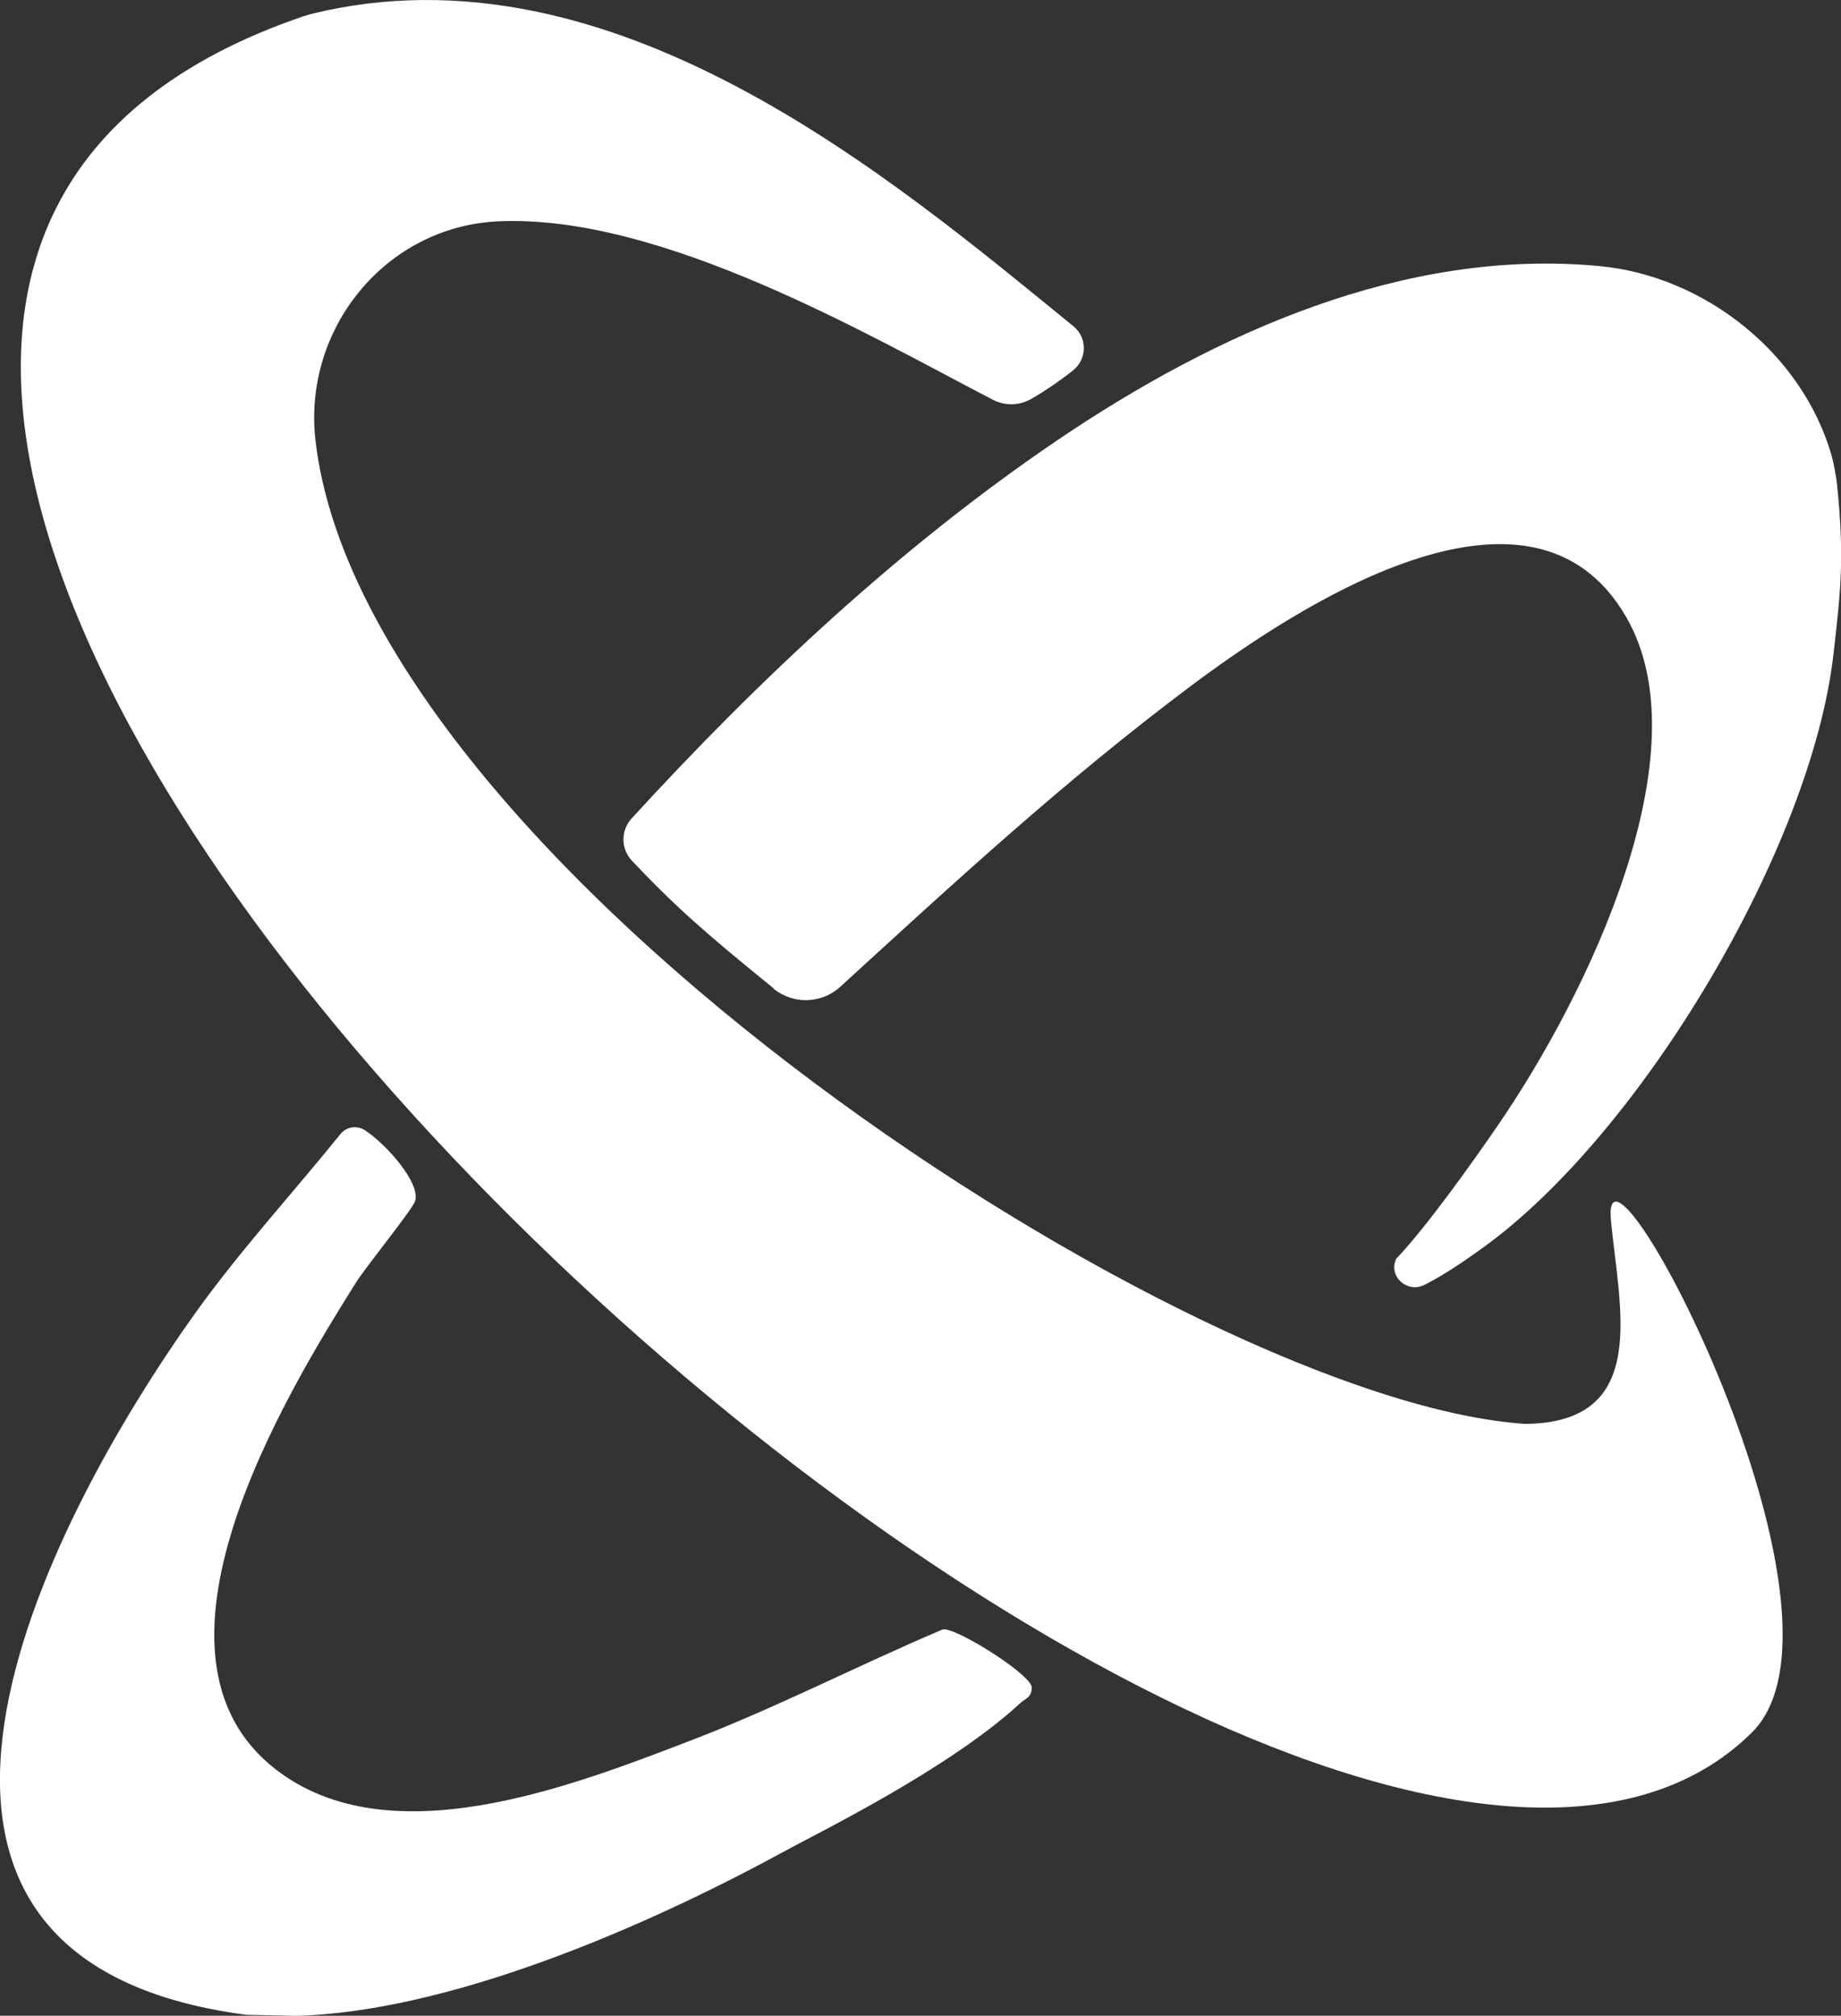
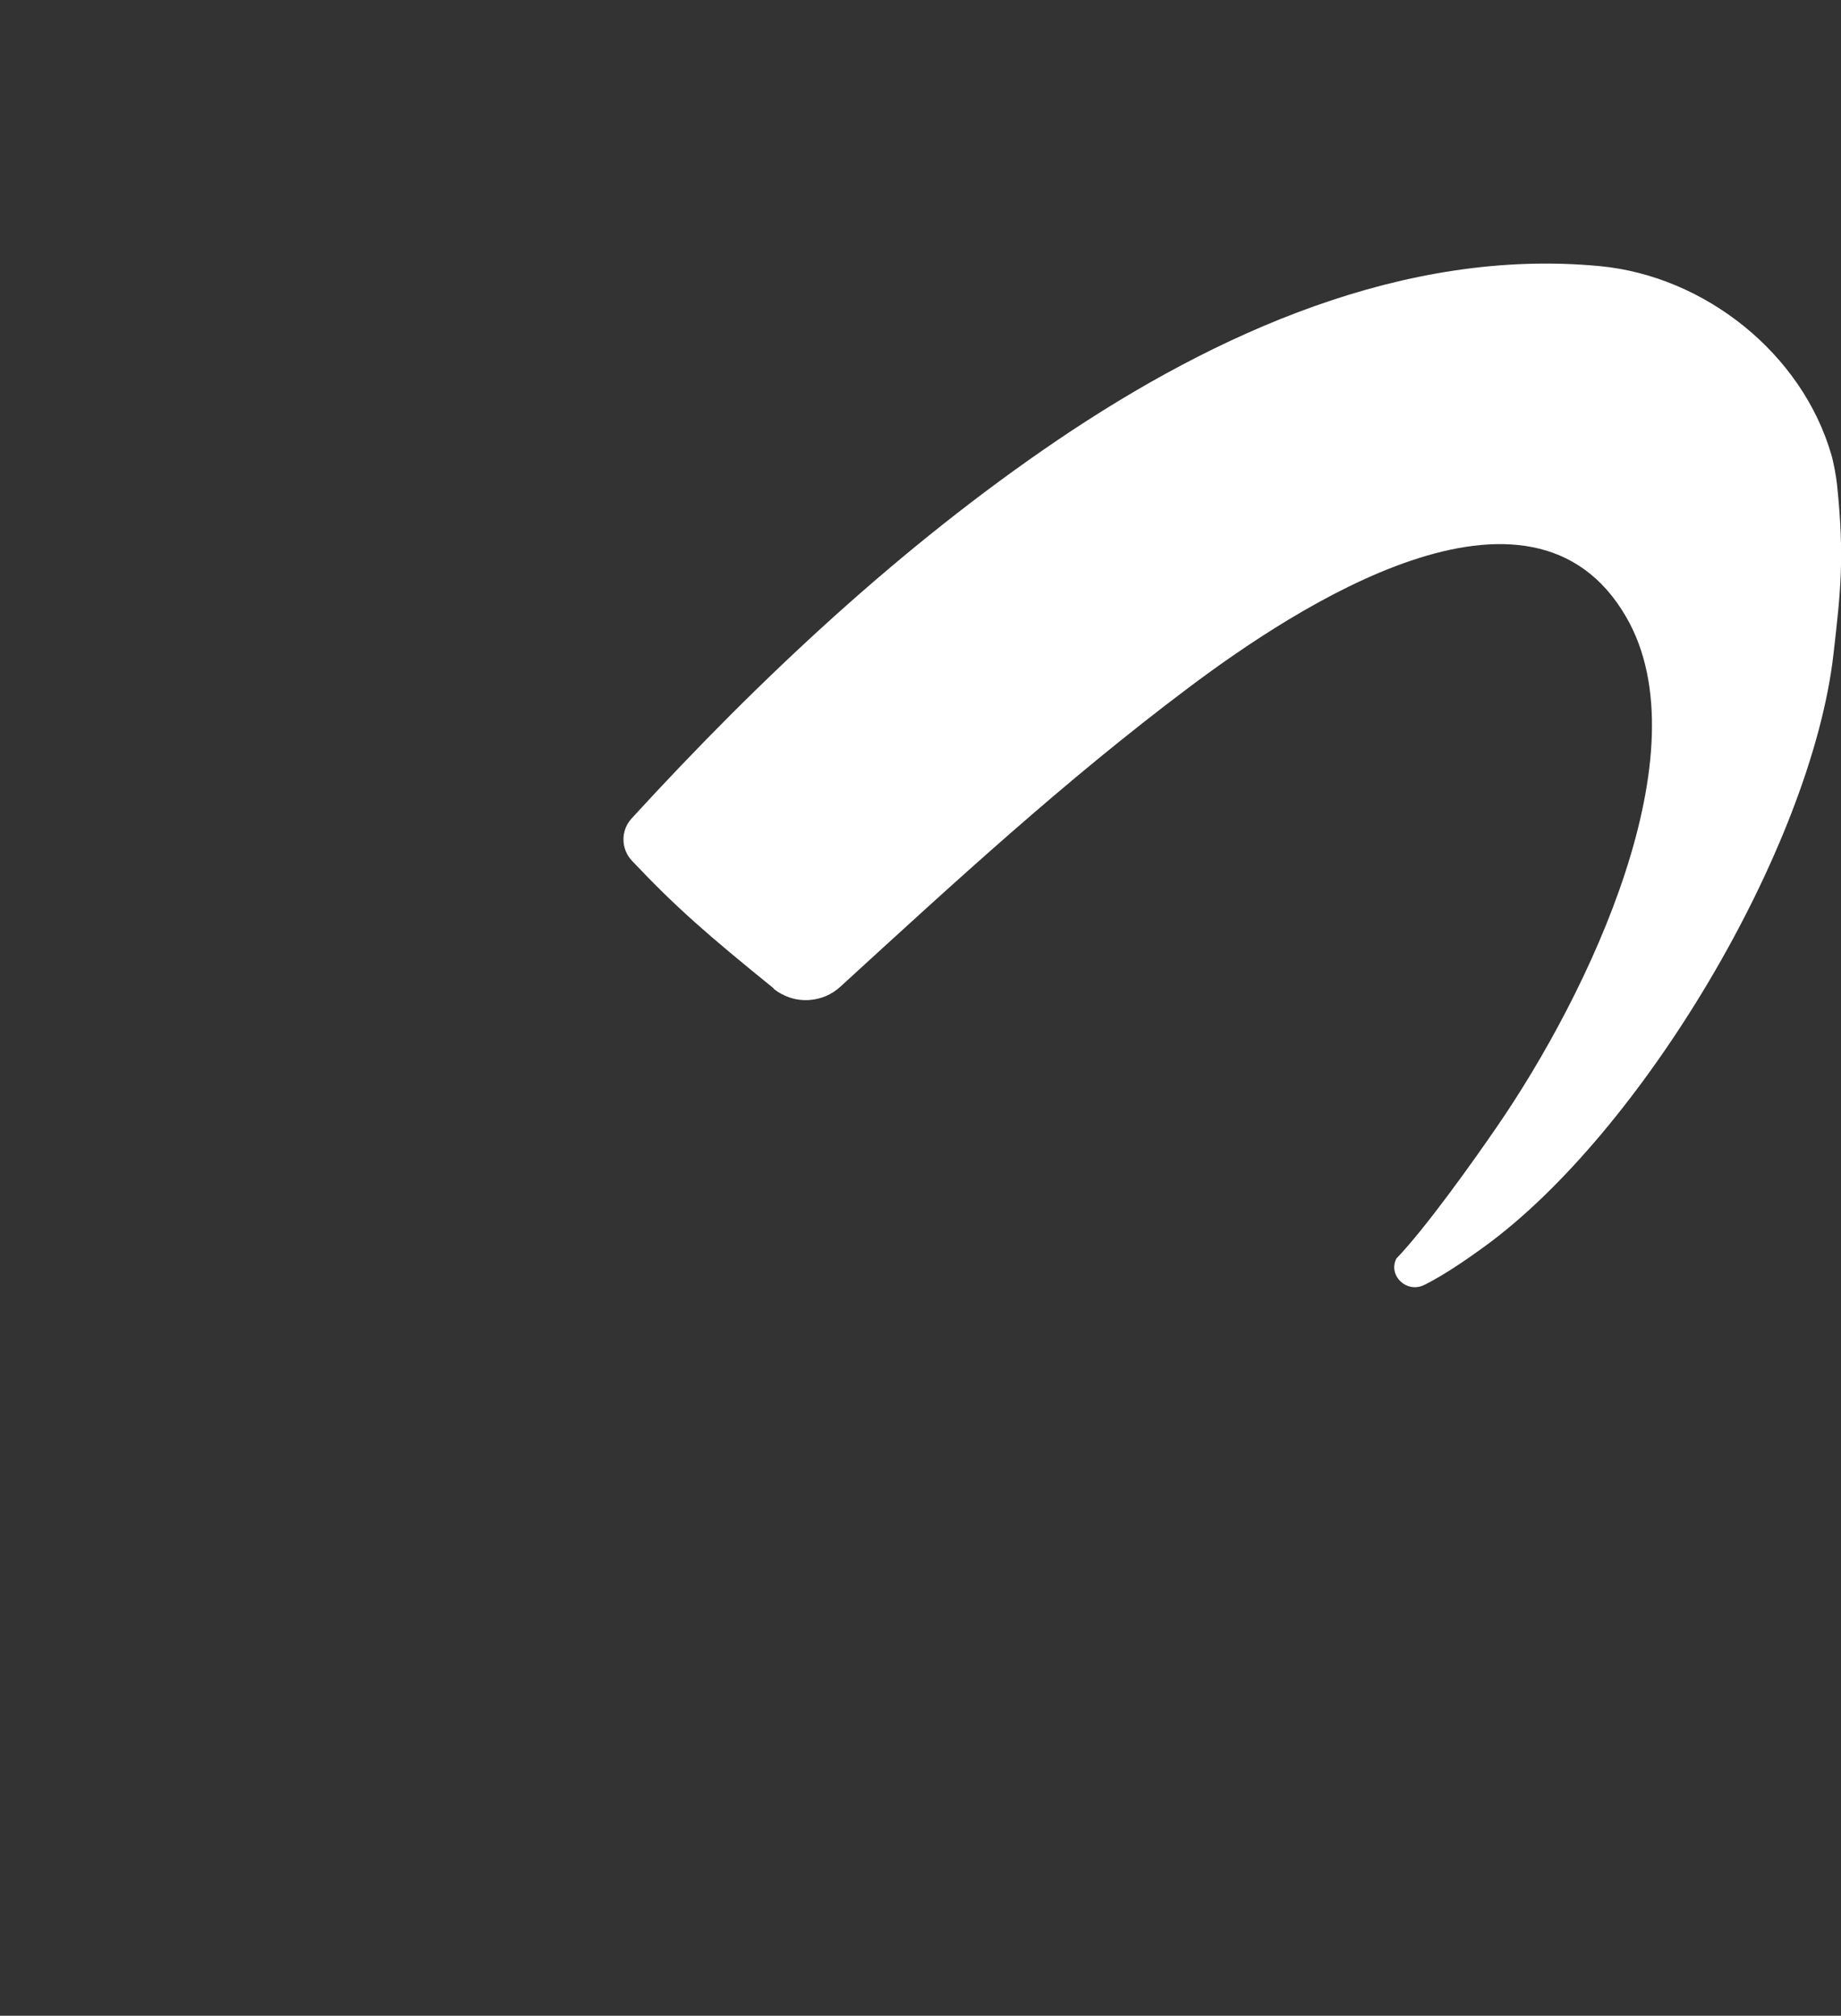
<svg xmlns="http://www.w3.org/2000/svg" id="Calque_1" data-name="Calque 1" viewBox="0 0 115.55 126.49">
  <rect x="0" y="0" width="115.55" height="126.49" fill="#333333" stroke="none" />
  <defs>
    <style>
      .cls-1 {
        fill: #fff;
      }
    </style>
  </defs>
-   <path class="cls-1" d="M19.55.87c18.92-4.64,36.48,10.37,47.82,19.6.89.72.87,2.07-.03,2.78-.81.64-1.81,1.33-2.63,1.79-.74.42-1.64.44-2.4.04-7.67-3.97-20.82-11.68-31.07-11.19-7.04.34-12.24,6.74-11.44,13.74,3.05,26.52,55.04,60.36,75.94,61.72h.02c7.85-.09,5.86-7.3,5.35-12.78-.72-7.68,16.49,24.81,8.79,32.2C80.31,137.79-44.36,22.61,19.05,1.02" />
  <path class="cls-1" d="M48.57,62.03c-4.13-3.35-6.08-5.03-8.9-8.01-.71-.75-.72-1.91-.02-2.67,8.01-8.74,16.89-17.07,26.75-23.75,9.88-6.68,21.76-12.07,34.02-10.9,6.58.63,12.67,5.47,14.52,11.82.15.5.3,1.35.36,1.87.47,4.57.24,6.62-.22,10.64-1.38,12.16-12.07,30.08-21.96,37.23-.56.4-2.29,1.67-3.75,2.38-1.06.51-2.23-.55-1.75-1.62,0,0,0-.01,0-.02,1.84-1.91,4.8-6.06,6.33-8.29,5.78-8.39,13-23.52,8.13-31.97-6-10.43-20.89-.53-27.45,4.39-7.87,5.91-14.66,12.18-21.89,18.79-.53.49-1.22.78-1.93.83h-.02c-.8.06-1.6-.2-2.23-.7Z" />
-   <path class="cls-1" d="M18.42,126.49l-2.89-.06s-.04,0-.06,0c-26.55-3.47-12.94-30.43-3.18-44.08,2.81-3.92,6.06-7.45,9.08-11.19.37-.46,1.03-.56,1.53-.24,1.44.95,3.49,3.35,3.16,4.43-.16.54-3.06,4.09-3.71,5.12-4.65,7.39-14.24,23.37-5.08,30.53,7.14,5.58,18.59,1.09,26.1-1.79,5.35-2.05,10.45-4.69,15.72-6.93.09-.04.19-.05.29-.03,1.23.24,5.4,2.91,5.38,3.65-.02.64-.4.67-.73.98-4.53,4.17-12.66,8.11-15.08,9.44-8.46,4.6-20.84,9.98-30.53,10.18Z" />
</svg>